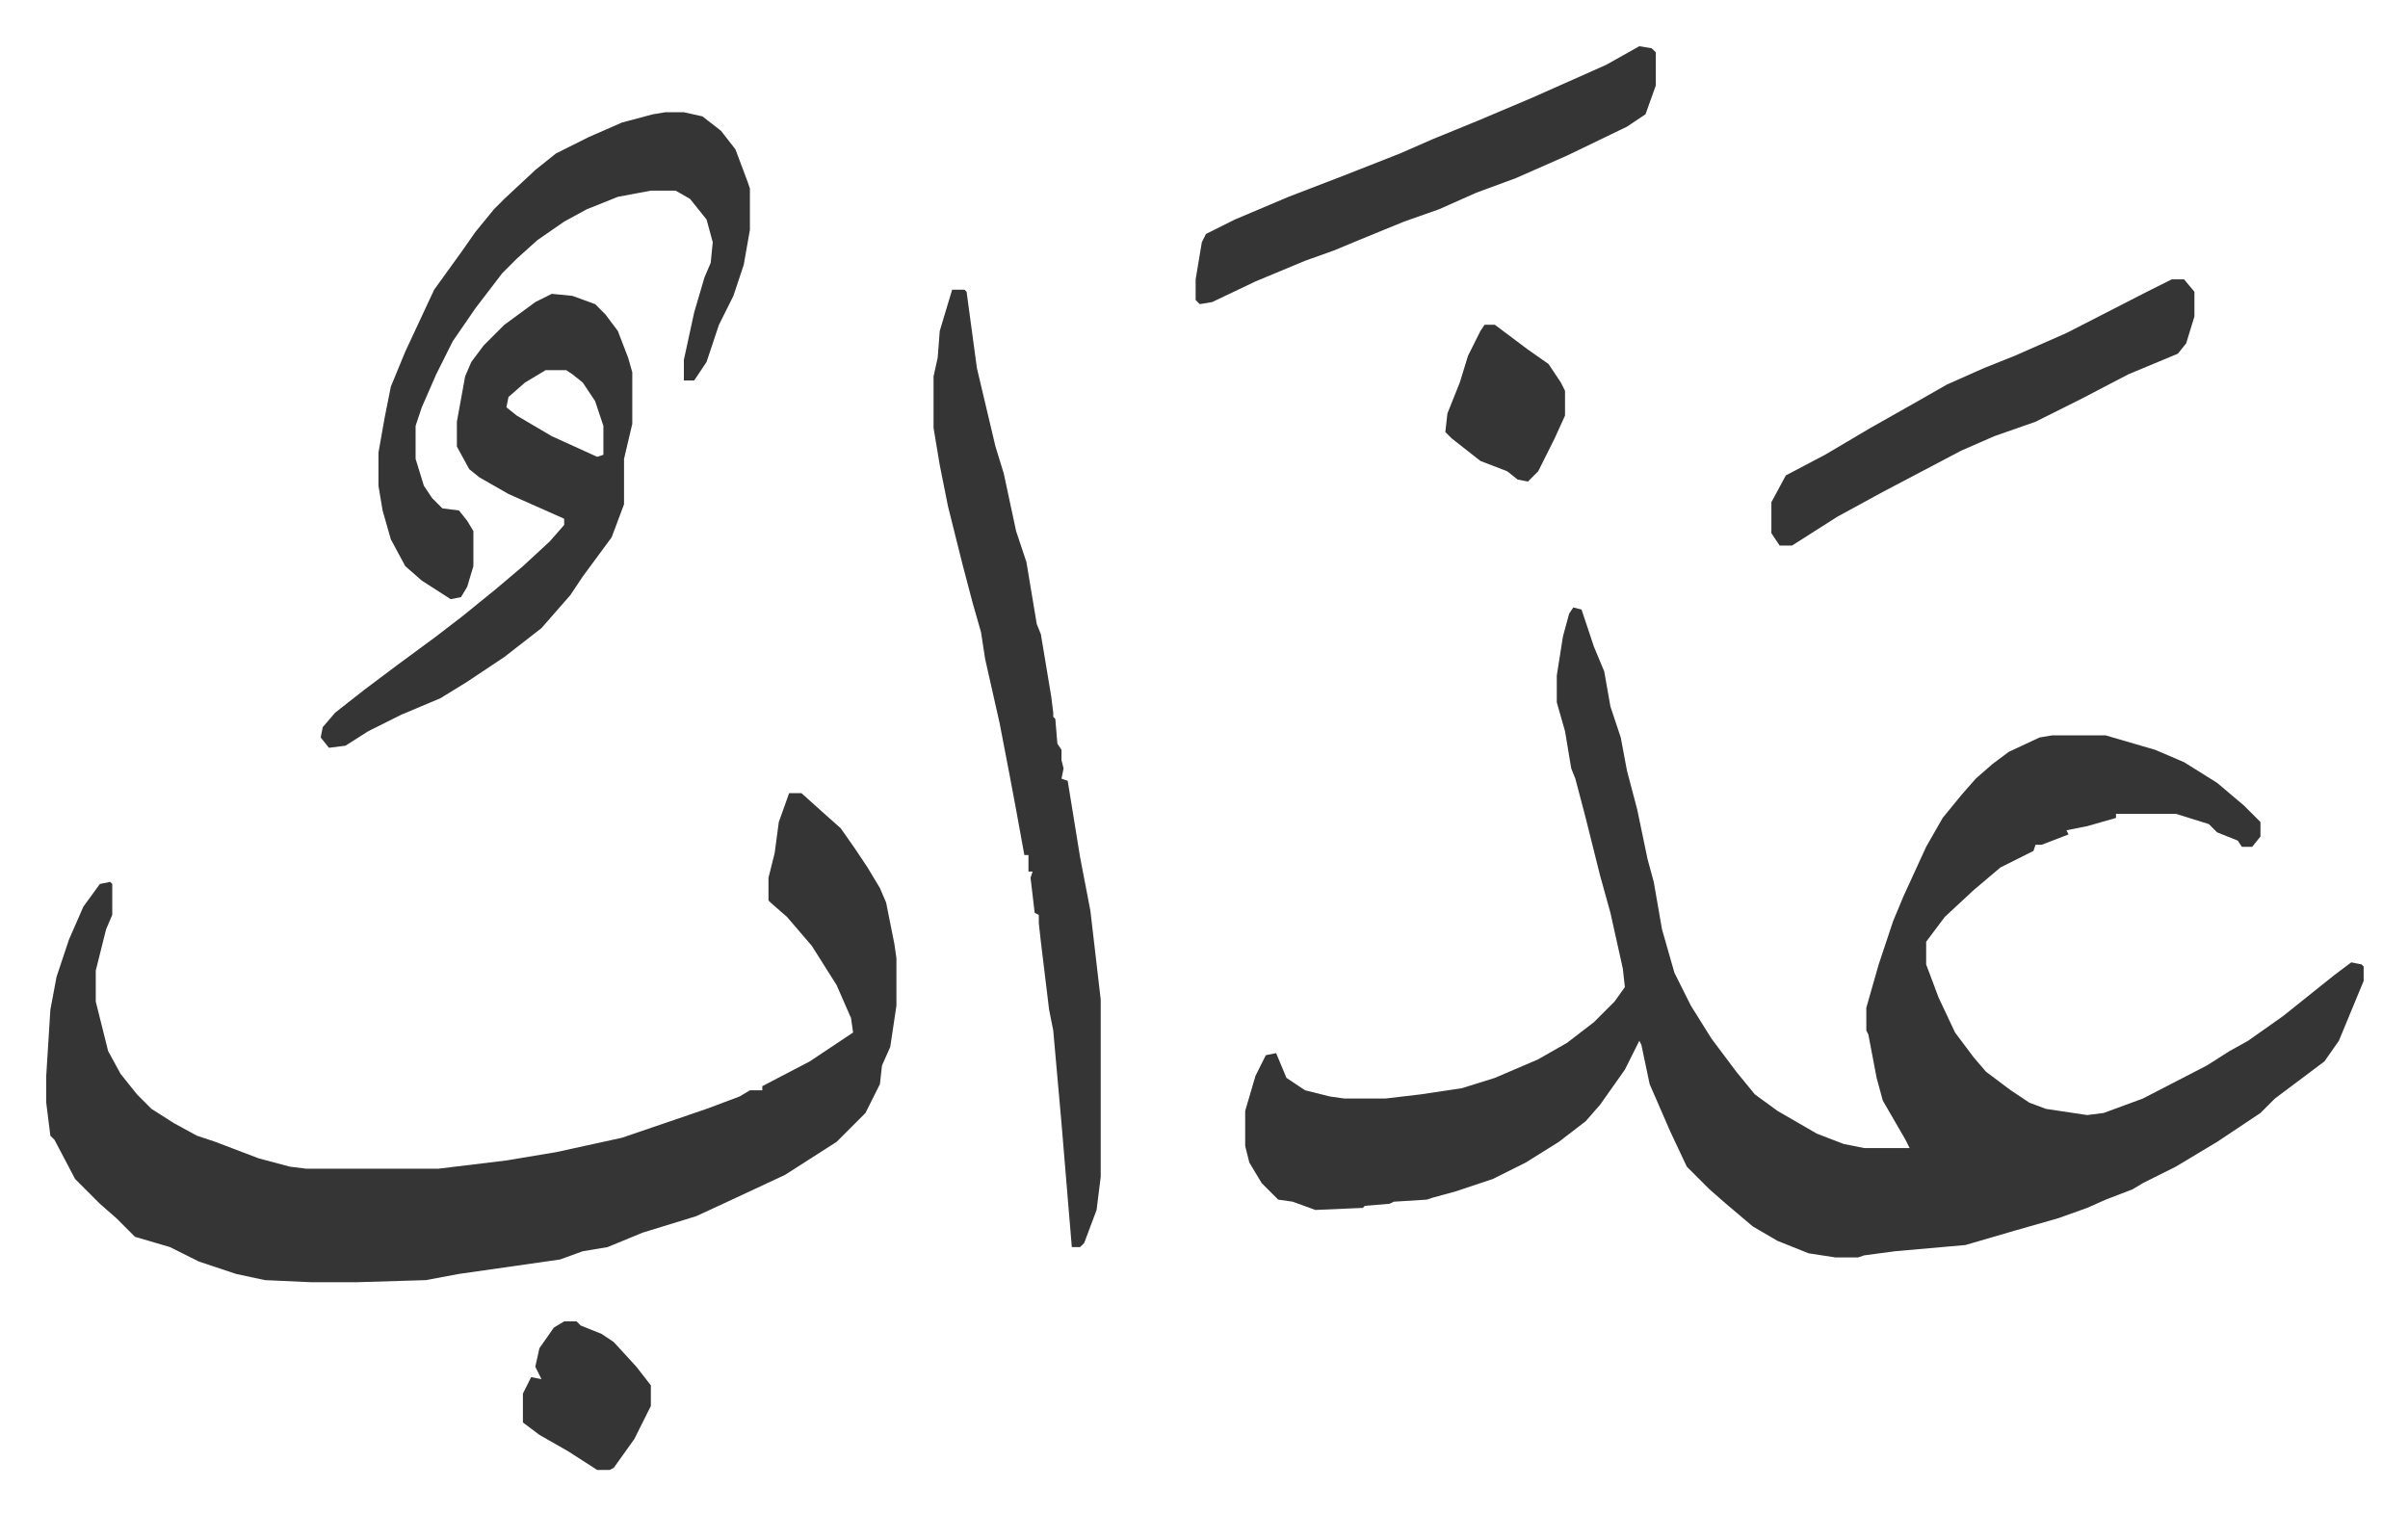
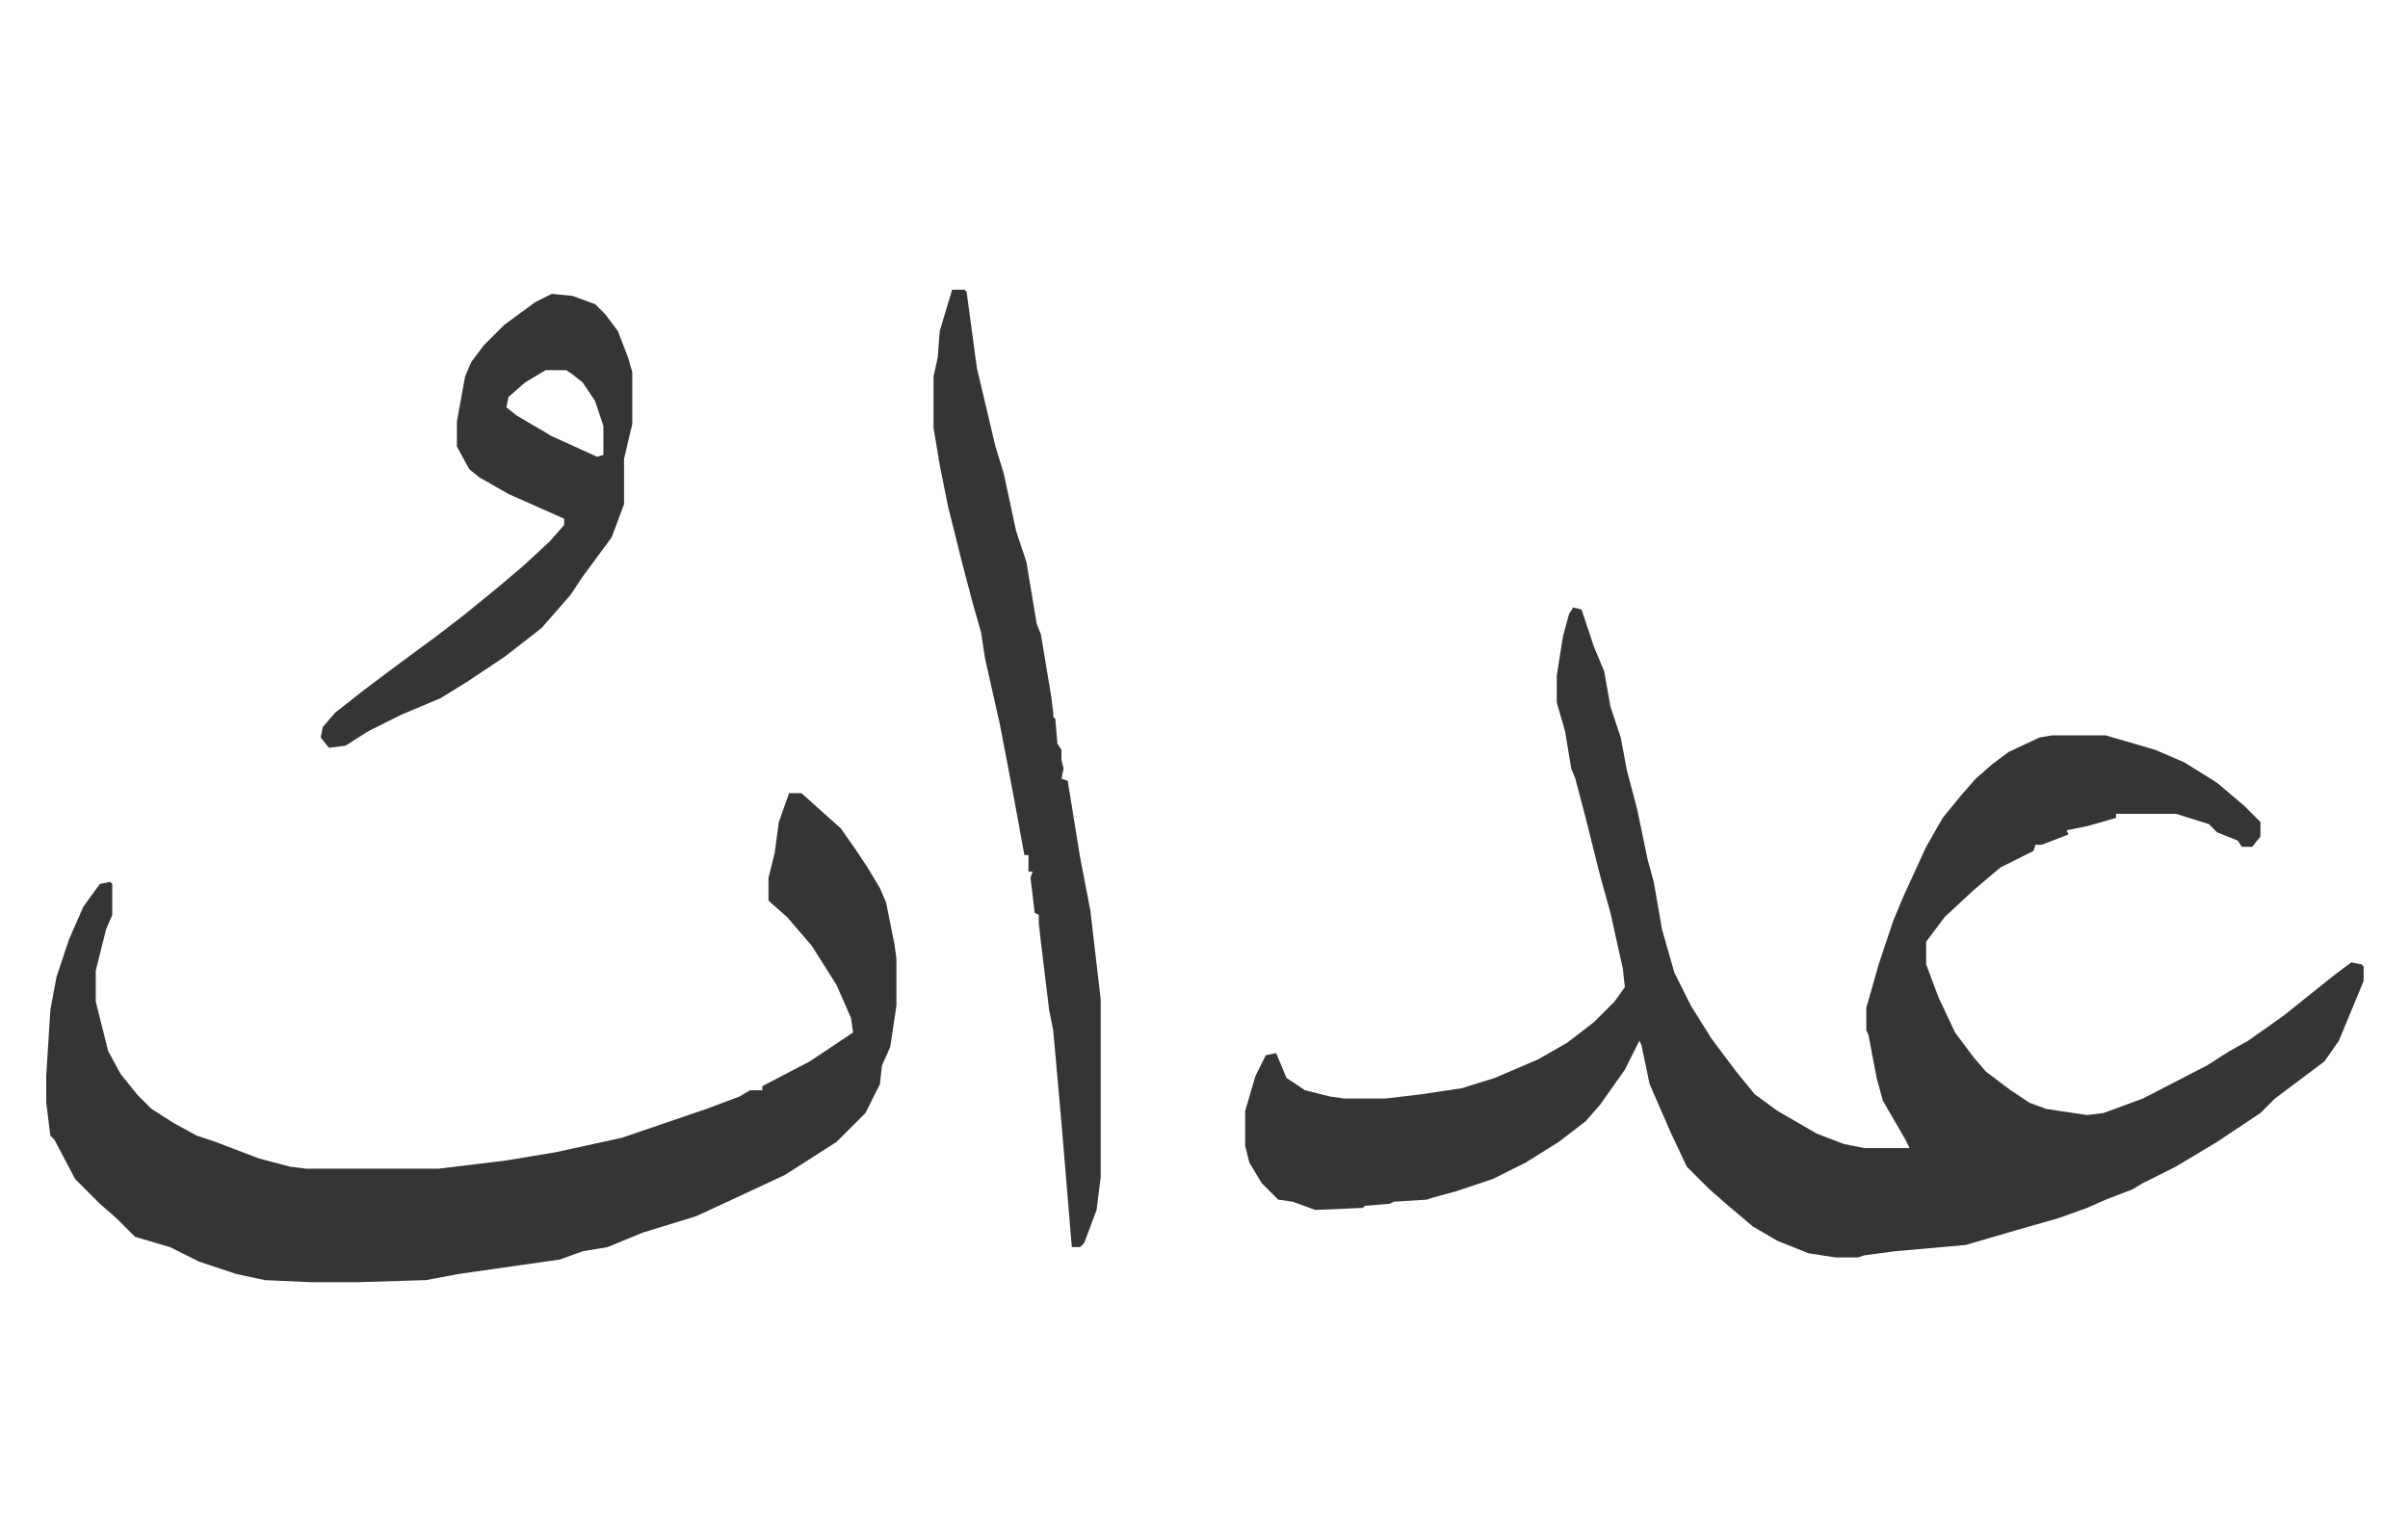
<svg xmlns="http://www.w3.org/2000/svg" viewBox="-22.4 371.6 1166.9 733.9">
  <path fill="#353535" id="rule_normal" d="m740 666 4 1 6 18 5 12 3 17 5 15 3 16 5 19 5 24 3 11 4 23 6 21 8 16 10 16 12 16 9 11 11 8 19 11 13 5 10 2h22l-2-4-11-19-3-11-4-21-1-2v-11l6-21 7-21 5-12 11-24 8-14 9-11 7-8 8-7 8-6 15-7 6-1h26l24 7 14 6 16 10 13 11 8 8v7l-4 5h-5l-2-3-10-4-4-4-16-5h-29v2l-14 4-10 2 1 2-13 5h-3l-1 3-16 8-13 11-14 13-9 12v11l6 16 8 17 9 12 6 7 12 9 9 6 8 3 20 3 8-1 19-7 31-16 11-7 9-5 17-12 15-12 10-8 8-6 5 1 1 1v7l-12 29-7 10-12 9-12 9-7 7-21 14-20 12-16 8-5 3-13 5-9 4-14 5-21 6-24 7-34 3-15 2-3 1h-11l-13-2-15-6-12-7-13-11-8-7-11-11-8-17-10-23-4-19-1-2-7 14-12 17-7 8-13 10-16 10-16 8-18 6-11 3-3 1-16 1-2 1-12 1-1 1-23 1-11-4-7-1-8-8-6-10-2-8v-17l5-17 5-10 5-1 5 12 9 6 12 3 7 1h20l17-2 20-3 16-5 21-9 14-8 13-10 10-10 5-7-1-9-6-27-5-18-7-28-5-19-2-5-3-18-4-14v-13l3-19 3-11zm-380 90h6l10 9 9 8 7 10 6 9 6 10 3 7 4 20 1 7v23l-3 20-4 9-1 9-7 14-9 9-5 5-25 16-30 14-13 6-26 8-17 7-12 2-11 4-49 7-16 3-33 1h-23l-22-1-14-3-18-6-14-7-17-5-9-9-8-7-12-12-10-19-2-2-2-16v-13l2-32 3-16 6-18 7-16 8-11 5-1 1 1v15l-3 7-5 20v15l6 24 6 11 8 10 7 7 11 7 11 6 9 3 21 8 15 4 8 1h64l33-4 24-4 32-7 41-14 16-6 5-3h6v-2l23-12 18-12 3-2-1-7-7-16-12-19-12-14-8-7-1-1v-11l3-12 2-15zm79-244h6l1 1 5 37 9 38 4 13 6 28 5 15 5 30 2 5 5 30 1 8v2l1 1 1 12 2 3v5l1 4-1 5 3 1 6 37 5 26 5 43v86l-2 16-6 16-2 2h-4l-5-60-4-45-2-10-4-33-1-9v-4l-2-1-2-17 1-3h-2v-8h-2l-4-22-3-16-5-26-7-31-2-13-4-14-5-19-7-28-4-20-3-18v-25l2-9 1-13zm-194 2 10 1 11 4 5 5 6 8 5 13 2 7v25l-4 17v22l-6 16-14 19-6 9-7 8-7 8-18 14-18 12-13 8-19 8-16 8-11 7-8 1-4-5 1-5 6-7 14-11 16-12 19-14 13-10 16-13 13-11 13-12 7-8v-3l-27-12-14-8-5-4-6-11v-12l4-22 3-7 6-8 10-10 15-11zm-3 37-10 6-8 7-1 5 5 4 17 10 22 10 3-1v-14l-4-12-6-9-5-4-3-2z" />
-   <path fill="#353535" id="rule_normal" d="M300 426h9l9 2 9 7 7 9 6 16 1 3v20l-3 17-5 15-7 14-6 18-6 9h-5v-10l5-23 5-17 3-7 1-10-3-11-8-10-7-4h-12l-16 3-15 6-11 6-13 9-10 9-7 7-13 17-11 16-8 16-7 16-3 9v16l4 13 4 6 5 5 8 1 4 5 3 5v17l-3 10-3 5-5 1-14-9-8-7-7-13-4-14-2-12v-16l3-17 3-15 7-17 14-30 13-18 7-10 9-11 5-5 15-14 10-8 16-8 16-7 15-4zm472-32 6 1 2 2v16l-5 14-9 6-29 14-25 11-19 7-18 8-17 6-22 9-12 5-14 5-24 10-21 10-6 1-2-2v-10l3-18 2-4 14-7 26-11 26-10 28-11 16-7 22-9 26-11 18-8 18-8zm258 113h6l5 6v12l-4 13-4 5-24 10-23 12-22 11-20 7-16 7-19 10-19 10-22 12-22 14h-6l-4-6v-15l7-13 19-10 22-13 23-13 14-8 18-8 15-6 25-11 39-20zm-779 505h6l2 2 10 4 6 4 11 12 7 9v10l-8 16-10 14-2 1h-6l-14-9-14-8-8-6v-14l4-8 5 1-3-6 2-9 7-10zm446-483h5l16 12 10 7 6 9 2 4v12l-5 11-8 16-5 5-5-1-5-4-13-5-14-11-3-3 1-9 6-15 4-13 6-12z" />
</svg>